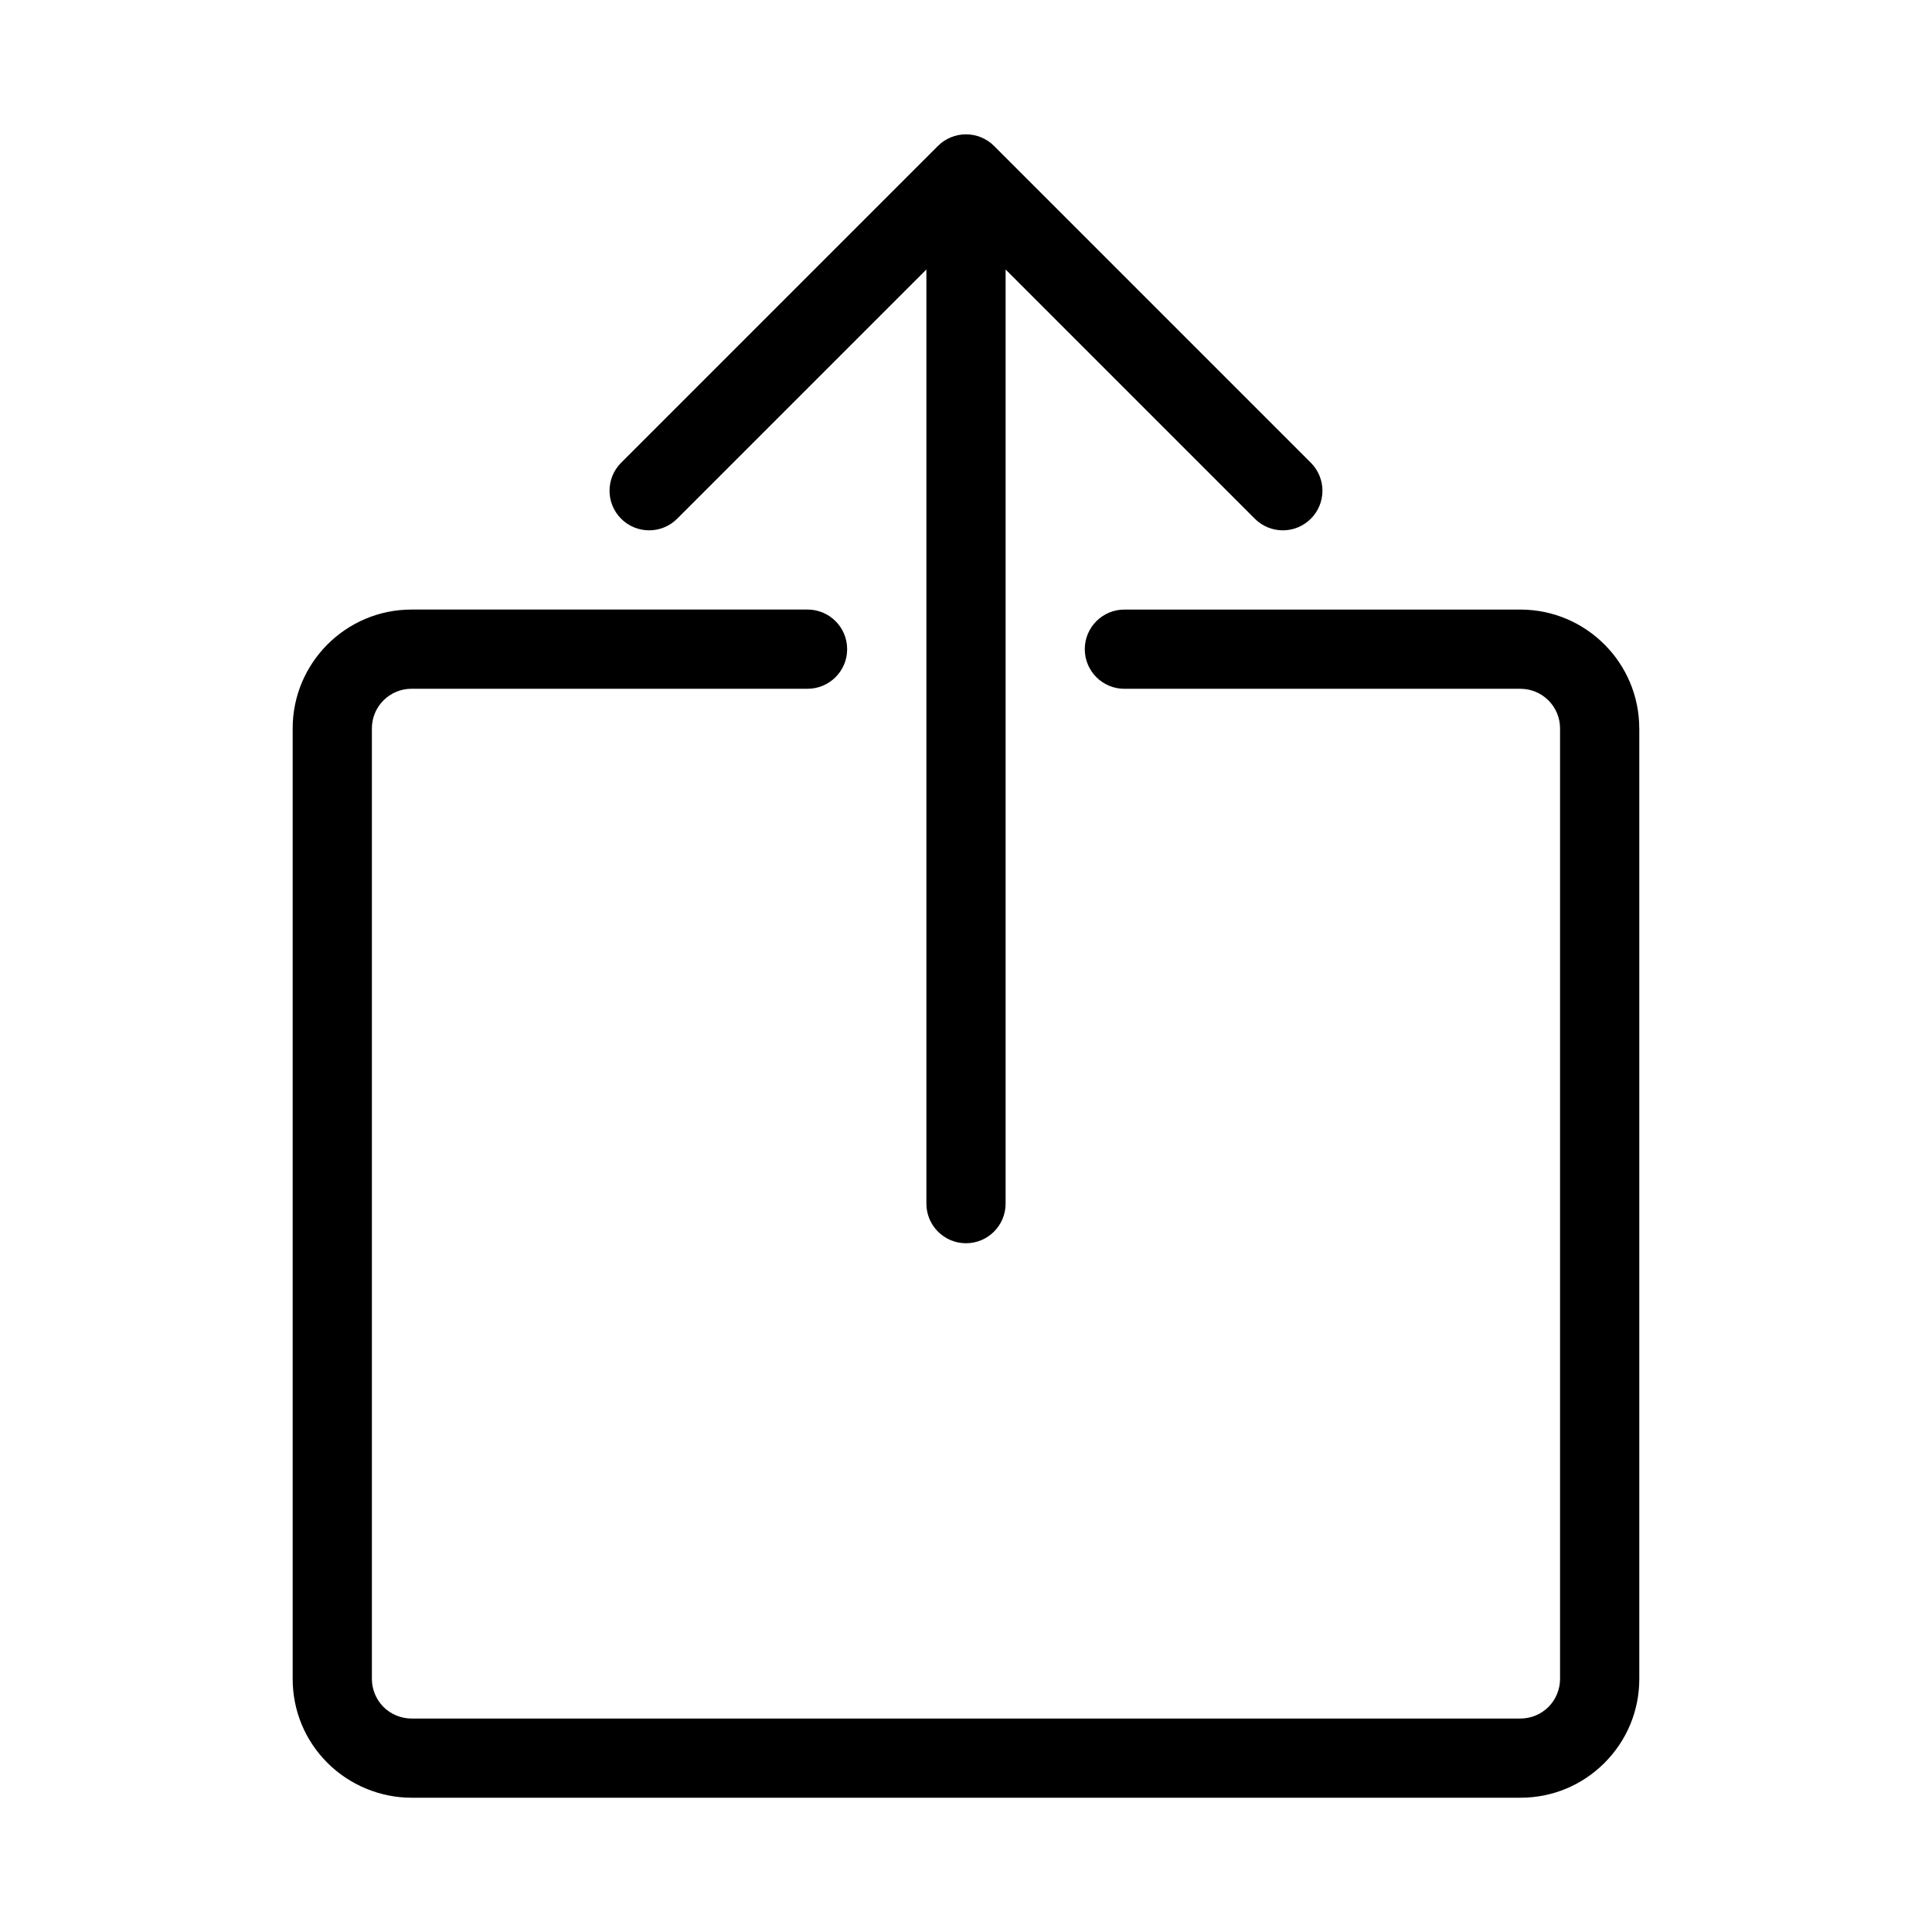
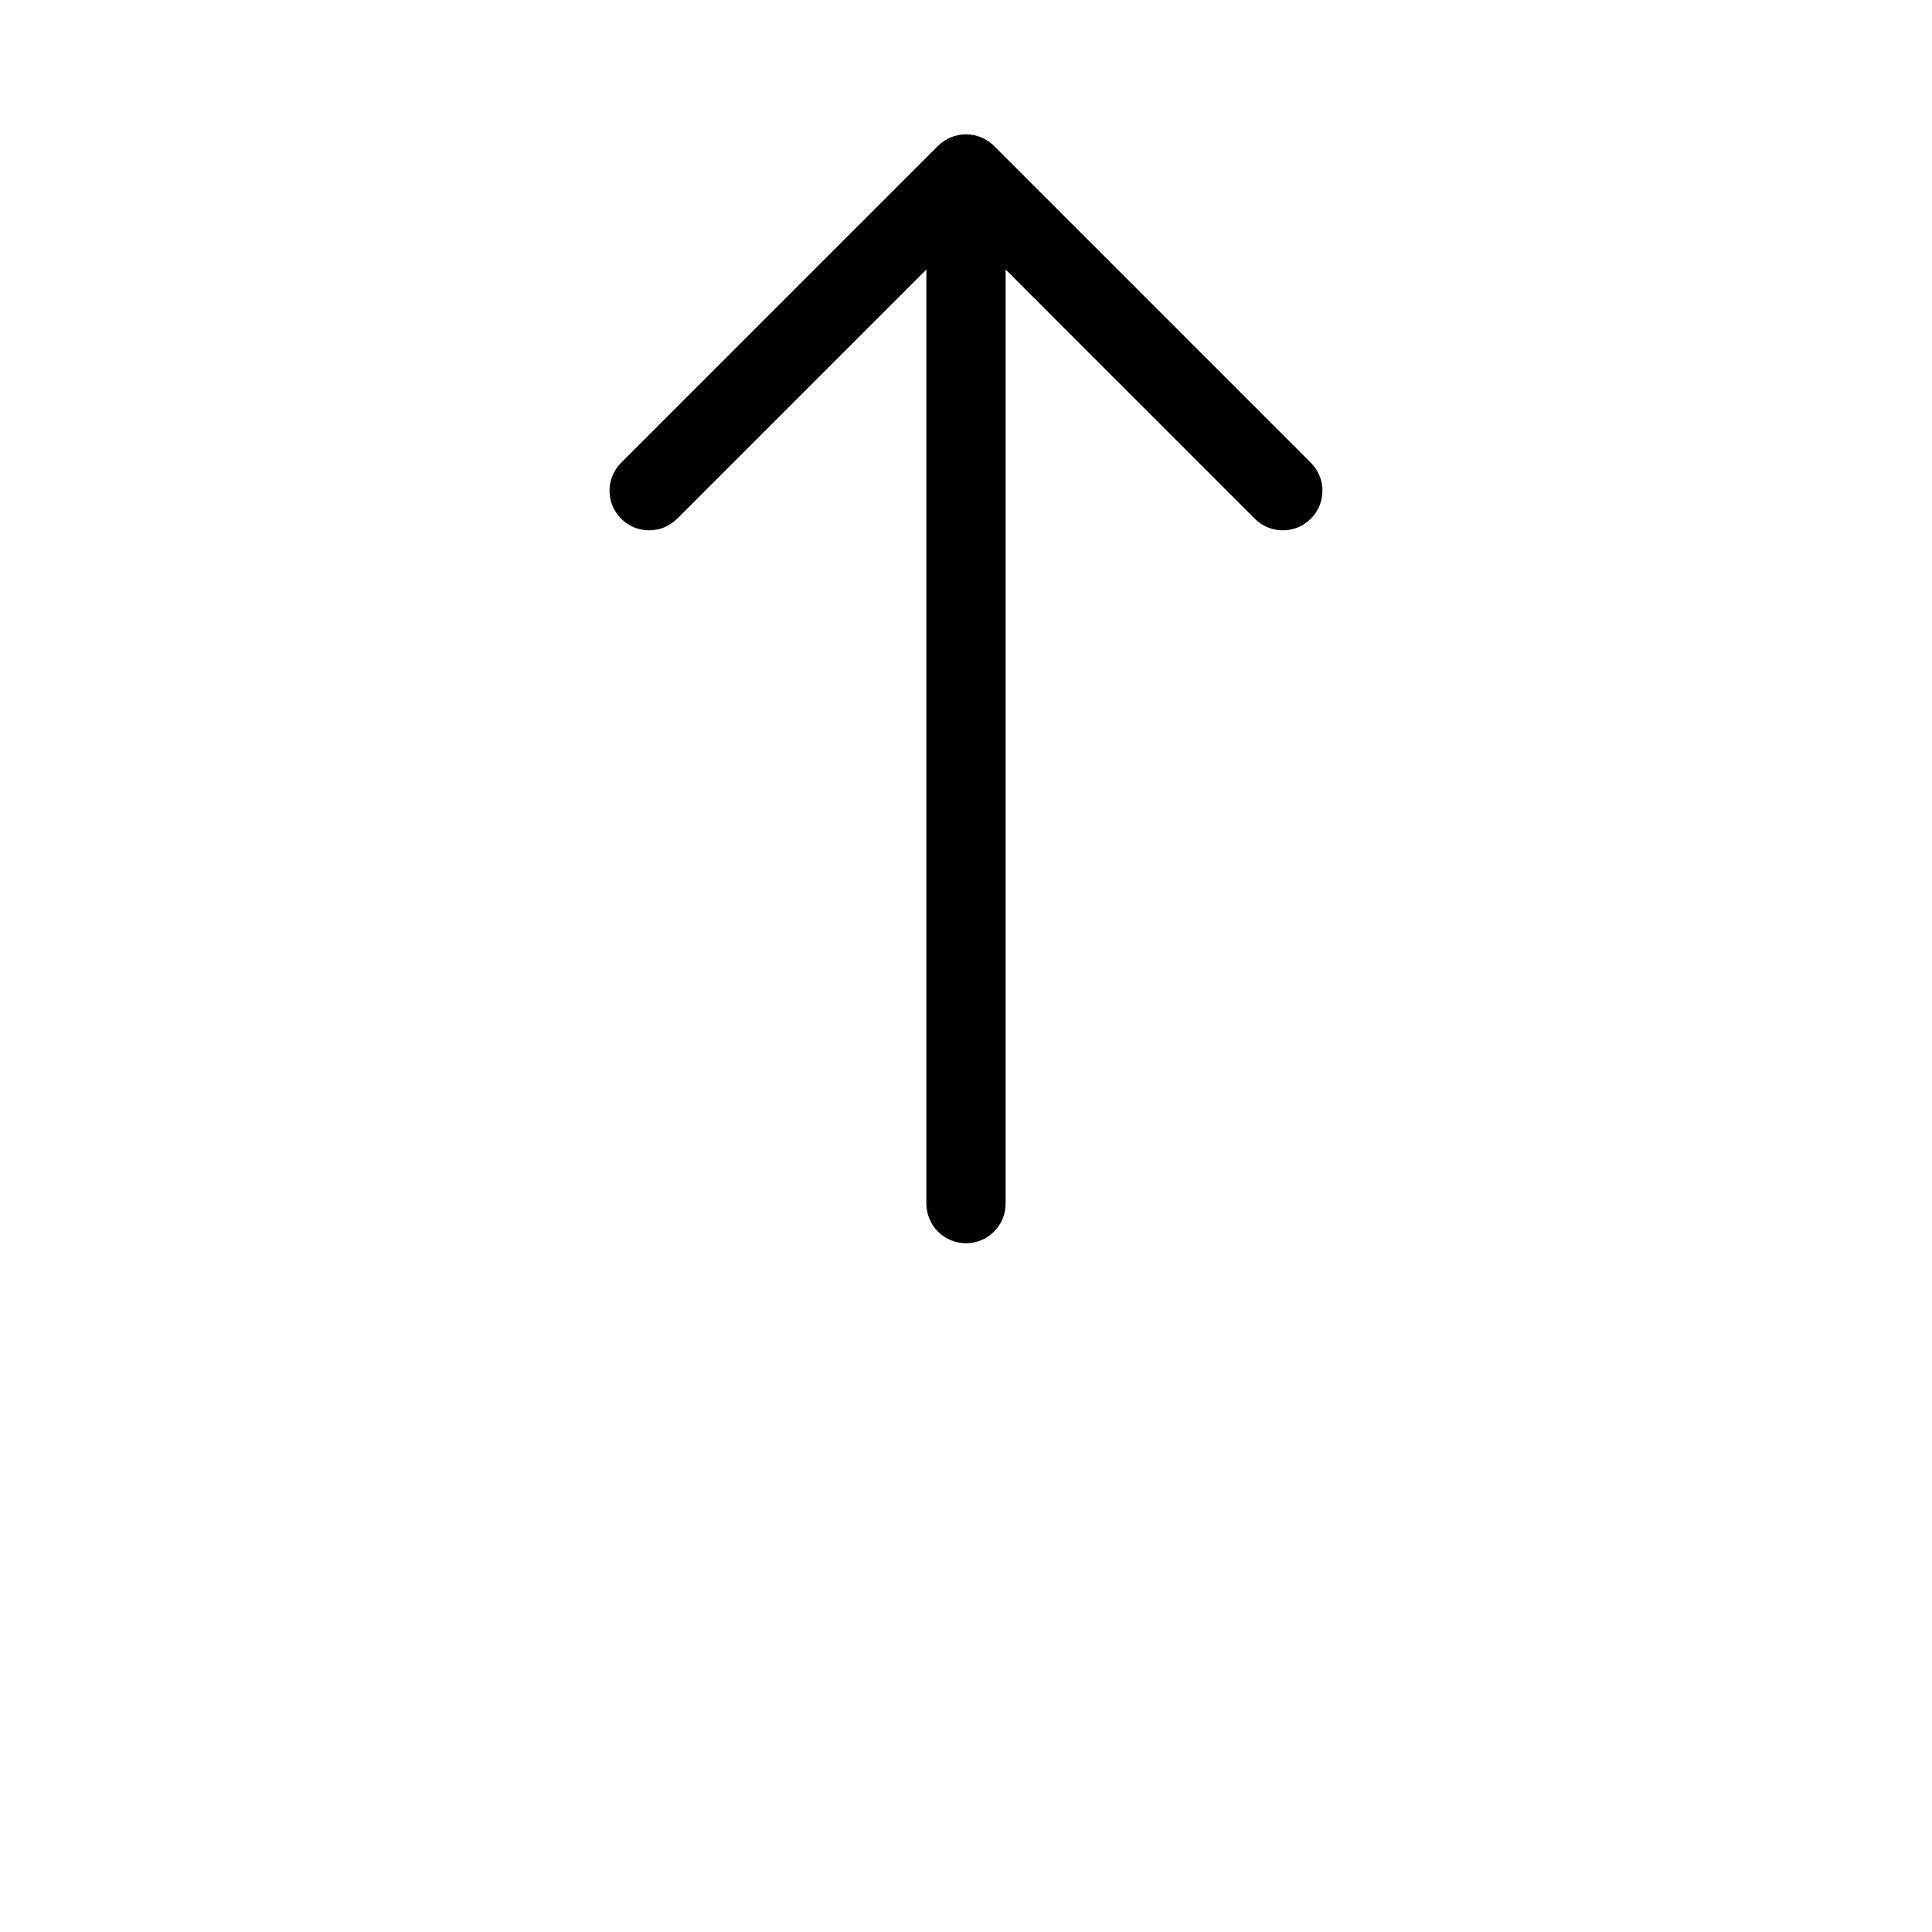
<svg xmlns="http://www.w3.org/2000/svg" fill="#000000" width="800px" height="800px" version="1.1" viewBox="144 144 512 512">
  <g>
-     <path d="m578.43 337.02v251.91c0 8.406-3.281 16.316-9.227 22.262-5.941 5.945-13.855 9.223-22.262 9.223h-293.89c-8.289 0-16.398-3.363-22.262-9.227-5.953-5.941-9.227-13.855-9.227-22.262v-251.9c0-17.363 14.125-31.488 31.488-31.488h104.96c5.797 0 10.496 4.695 10.496 10.496s-4.699 10.496-10.496 10.496h-104.96c-5.785 0-10.496 4.703-10.496 10.496v251.91c0 2.758 1.121 5.465 3.074 7.422 1.957 1.953 4.66 3.07 7.422 3.07h293.89c2.758 0 5.465-1.117 7.422-3.074 1.953-1.957 3.07-4.664 3.07-7.422v-251.9c0-5.793-4.703-10.496-10.496-10.496h-104.96c-5.801 0-10.496-4.695-10.496-10.496s4.695-10.496 10.496-10.496h104.96c17.359 0 31.484 14.125 31.484 31.488z" />
    <path d="m308.61 281.47c-4.102-4.102-4.102-10.742 0-14.844l83.961-83.961c0.969-0.973 2.133-1.742 3.418-2.273 2.562-1.059 5.453-1.059 8.016 0 1.289 0.531 2.449 1.301 3.418 2.273l83.961 83.961c4.102 4.102 4.102 10.742 0 14.844-2.047 2.047-4.731 3.074-7.418 3.074-2.684 0-5.371-1.023-7.422-3.074l-66.047-66.055v247.56c0 5.801-4.699 10.496-10.496 10.496s-10.496-4.695-10.496-10.496v-247.56l-66.051 66.051c-4.102 4.102-10.742 4.102-14.844 0.004z" />
  </g>
</svg>